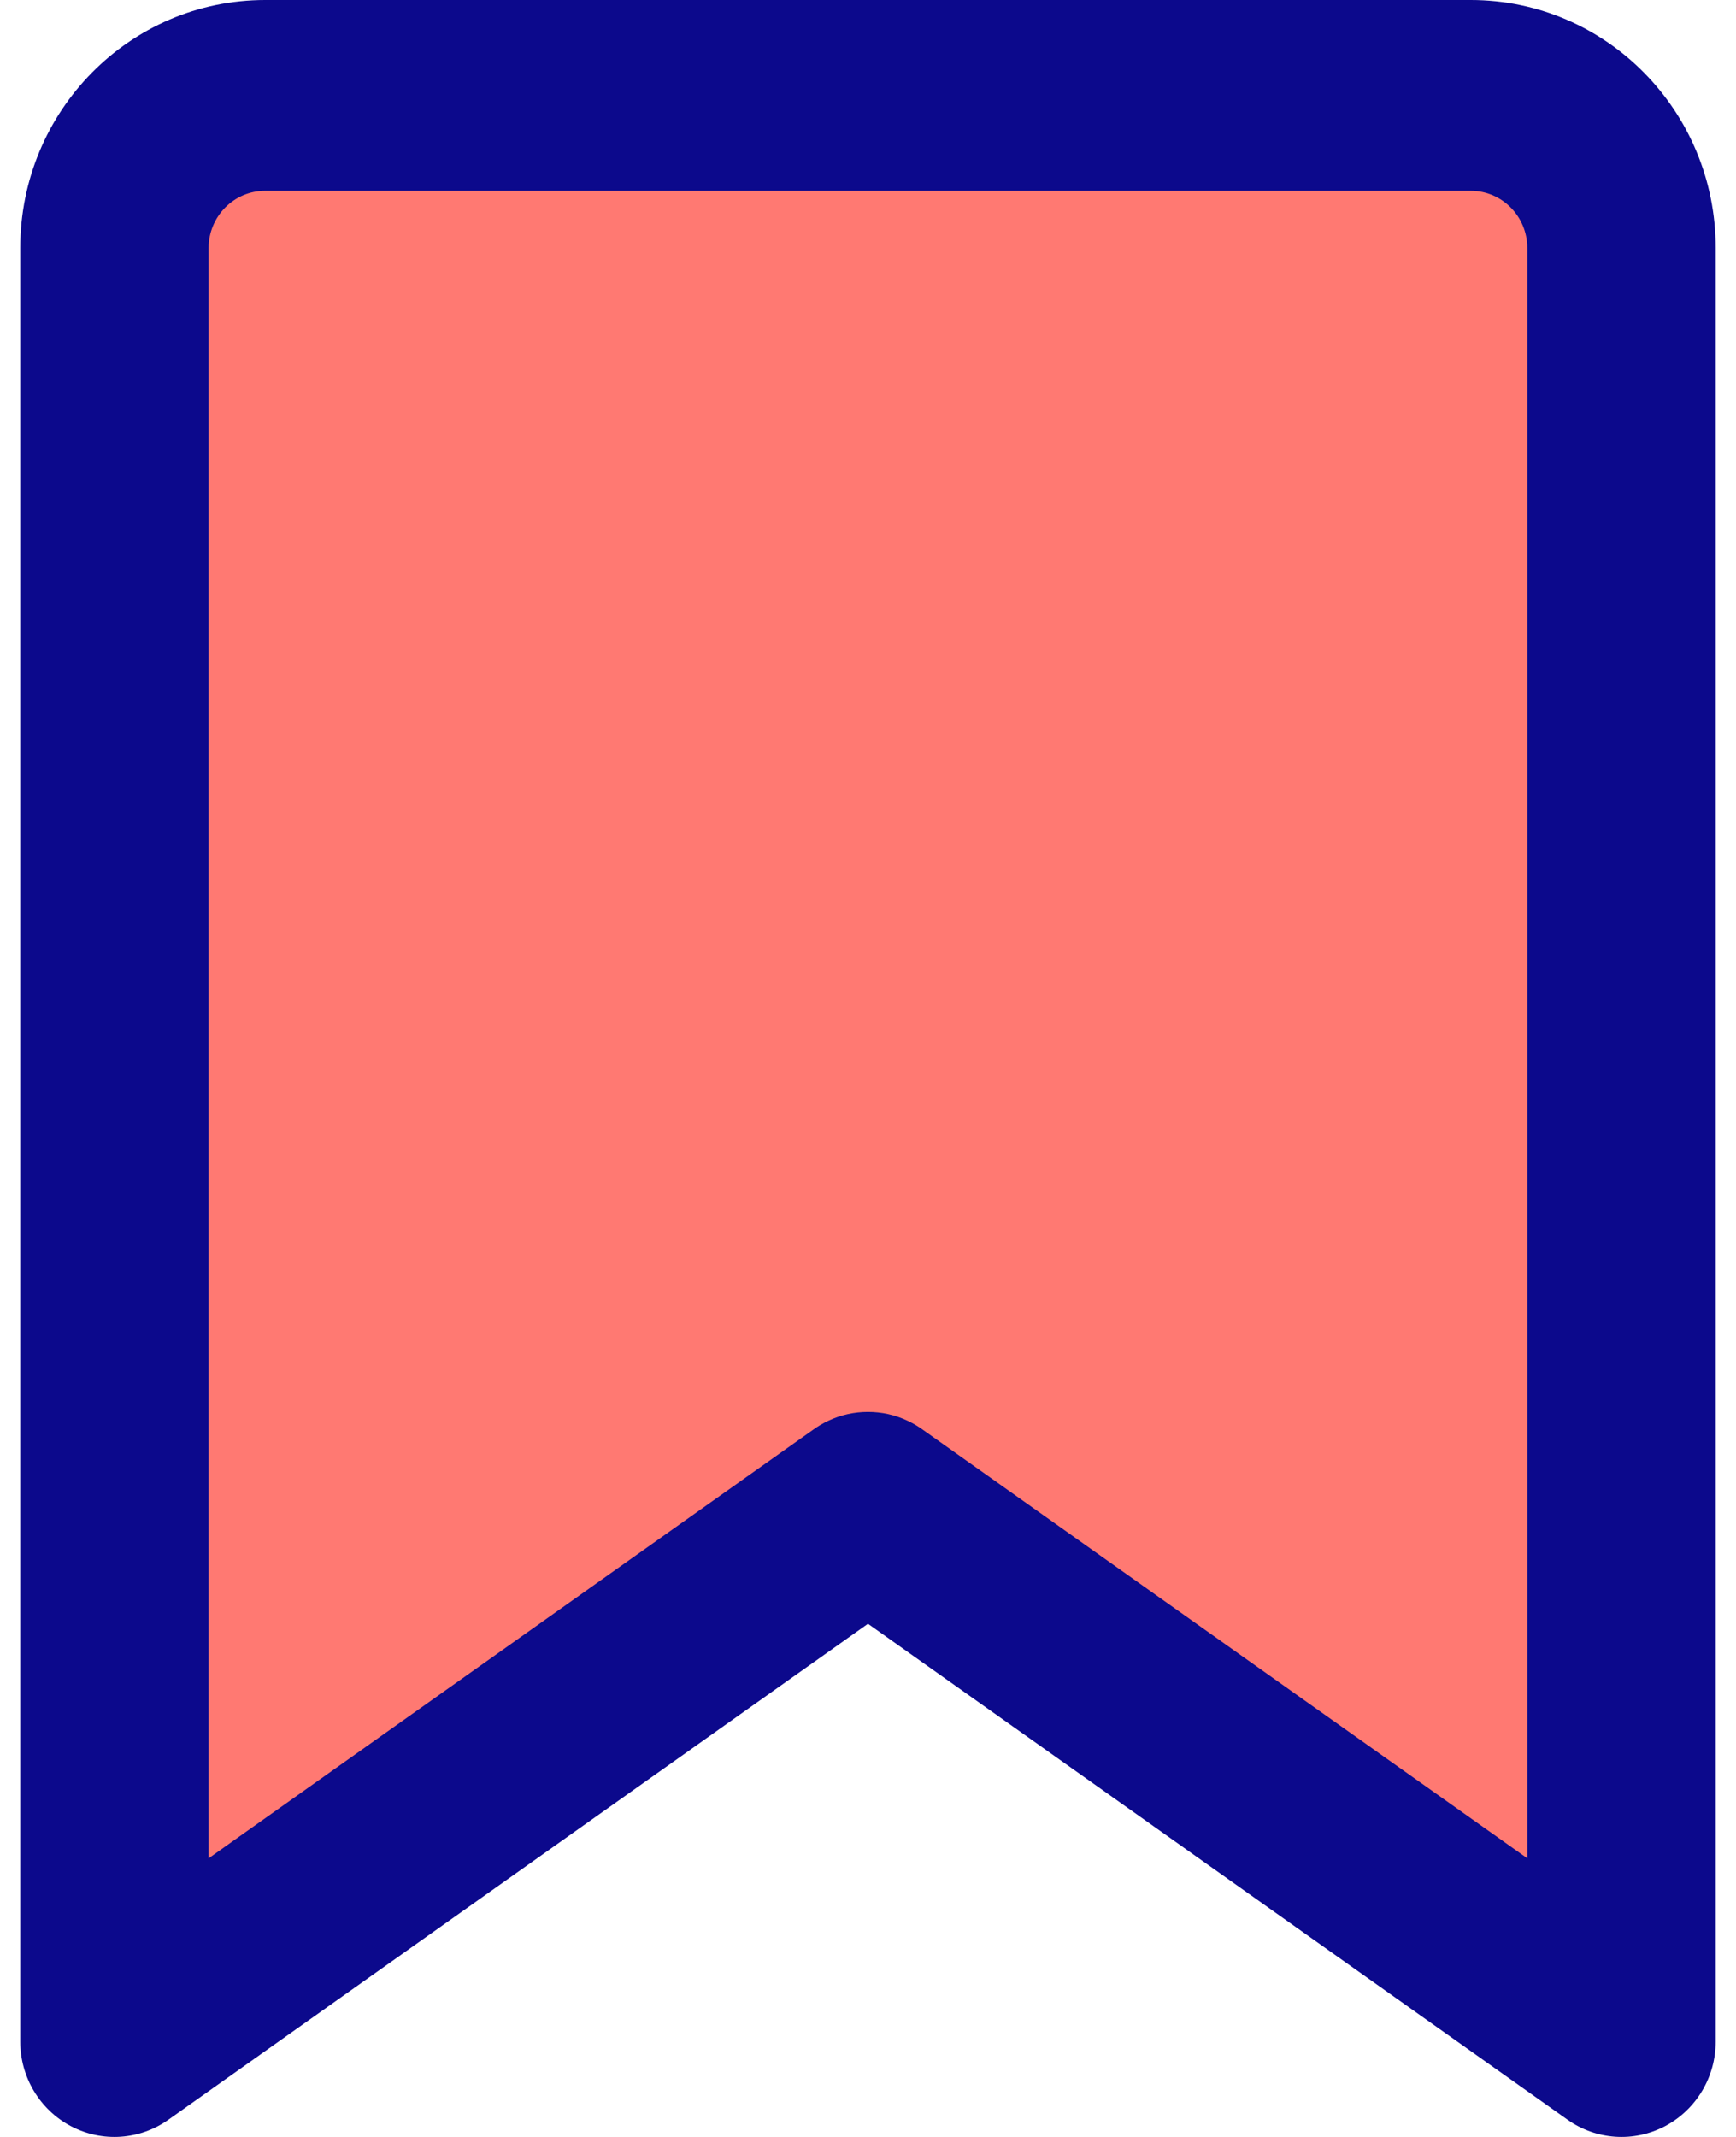
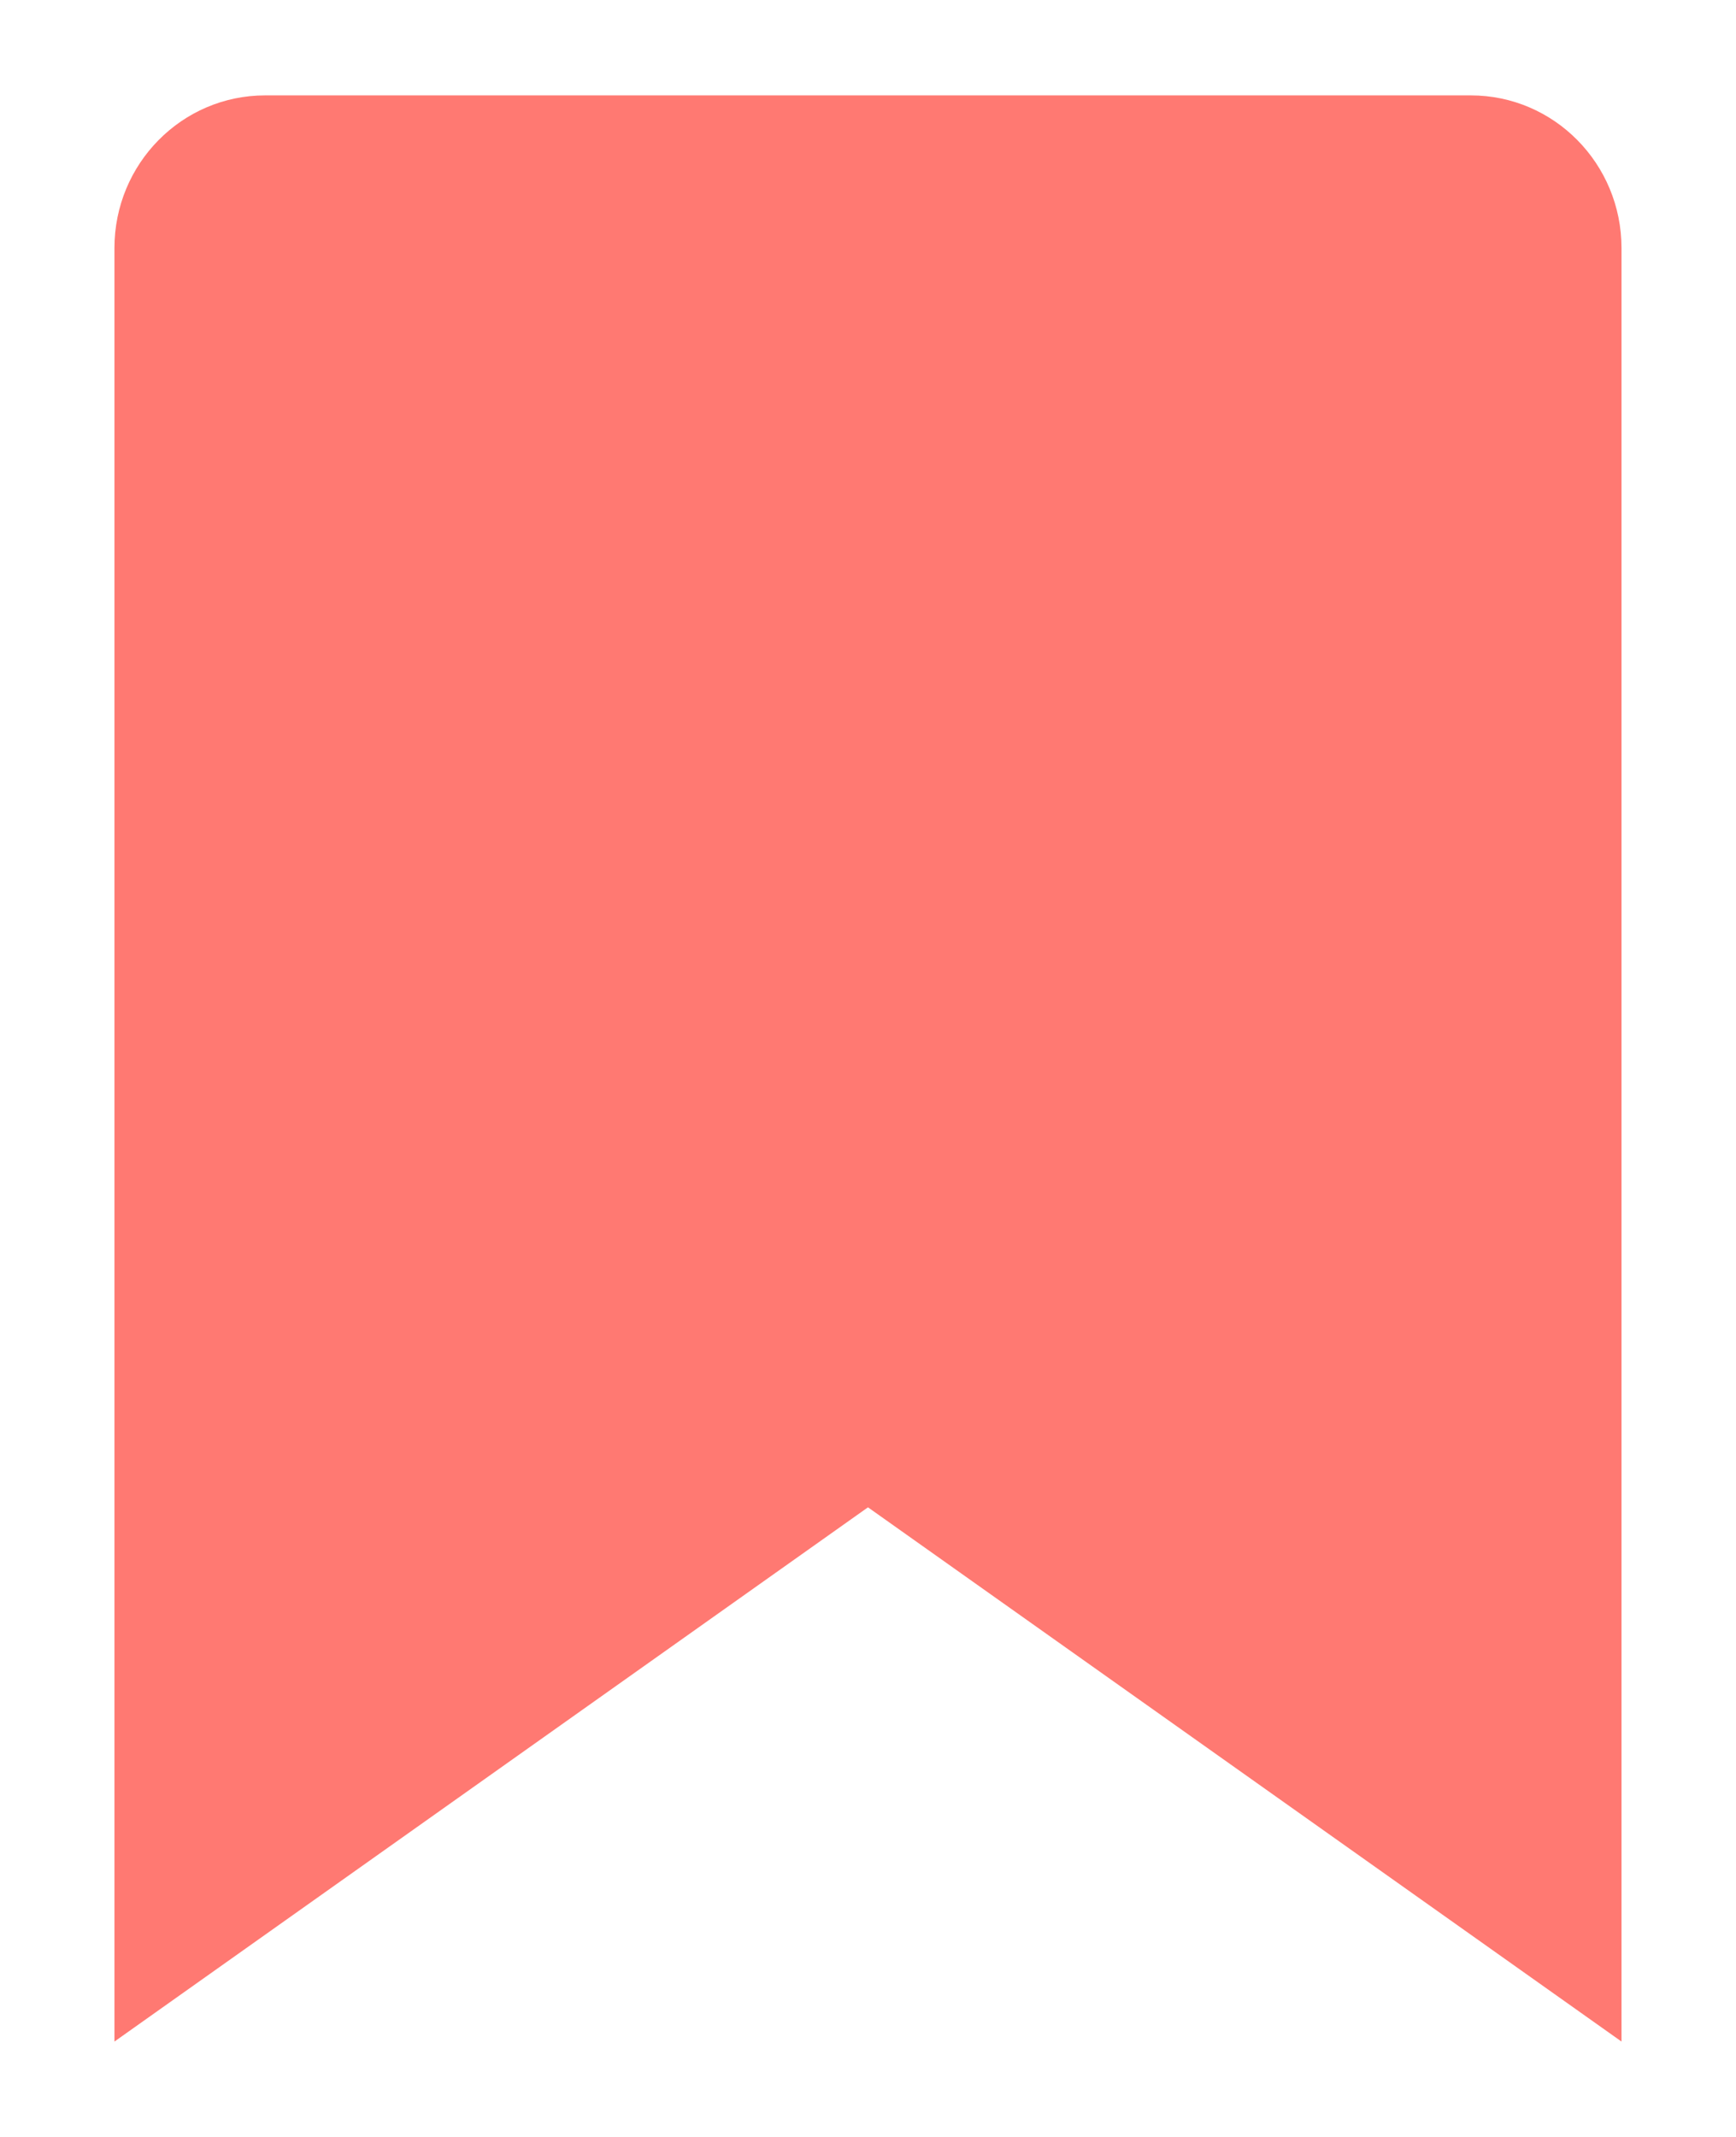
<svg xmlns="http://www.w3.org/2000/svg" width="65" height="80" viewBox="0 0 65 80" fill="none">
  <path d="M4.285 9.286V76.429L32.499 56.429L60.713 76.429V9.286C60.713 6.13 58.187 3.571 55.07 3.571H9.927C6.811 3.571 4.285 6.13 4.285 9.286Z" fill="#FF7972" />
-   <path fill-rule="evenodd" clip-rule="evenodd" d="M7.811 9.286C7.811 8.102 8.759 7.143 9.927 7.143H55.07C56.239 7.143 57.186 8.102 57.186 9.286V69.569L34.589 53.55C34.399 53.41 34.198 53.289 33.988 53.191C33.513 52.965 33.004 52.856 32.499 52.857C31.994 52.856 31.485 52.965 31.009 53.191C30.8 53.289 30.598 53.41 30.409 53.55L7.811 69.569V9.286ZM32.499 60.788L6.307 79.354C5.23 80.118 3.822 80.211 2.656 79.597C1.489 78.981 0.758 77.76 0.758 76.429V9.286C0.758 4.157 4.863 0 9.927 0H55.07C60.135 0 64.24 4.157 64.24 9.286V76.429C64.24 77.76 63.508 78.981 62.342 79.597C61.175 80.211 59.768 80.118 58.691 79.354L32.499 60.788Z" fill="#0C098C" />
</svg>